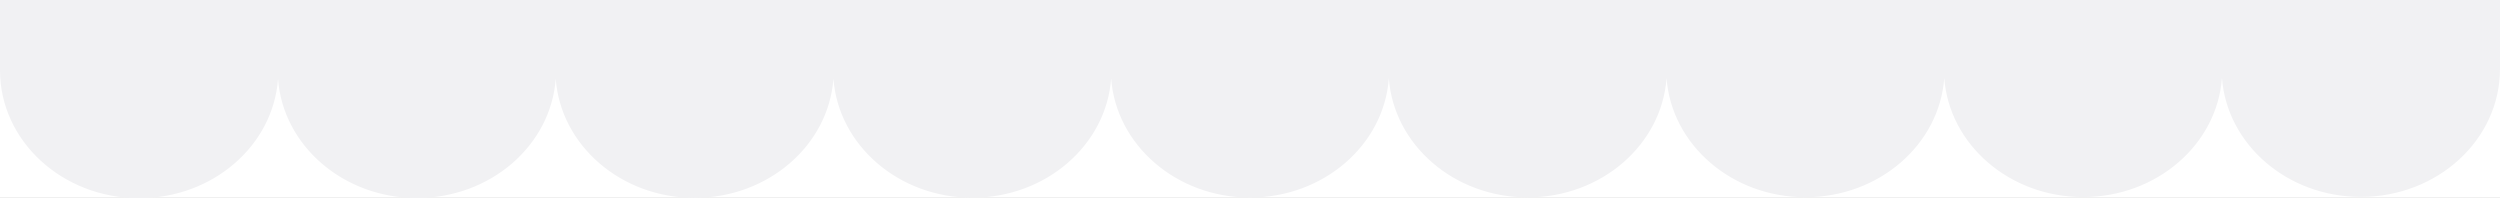
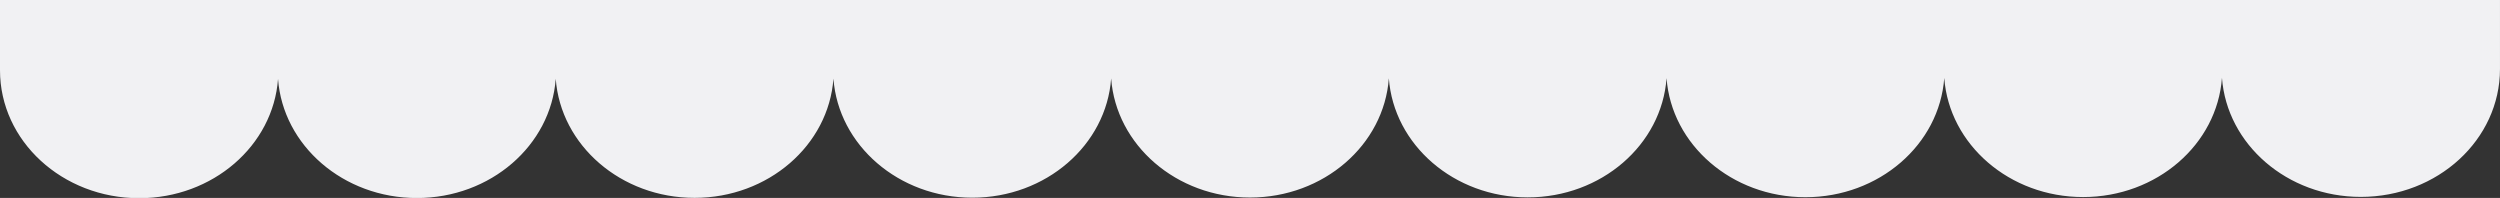
<svg xmlns="http://www.w3.org/2000/svg" width="1440" height="114" viewBox="0 0 1440 114" fill="none">
  <rect x="0" y="0" width="1440" height="114" fill="#333333" stroke="none" />
  <g clip-path="url(#clip0_119_2984)">
-     <rect width="1440" height="19150" transform="translate(0 -15191)" fill="white" />
    <path fill-rule="evenodd" clip-rule="evenodd" d="M1366 -754C1406.87 -754 1440 -720.869 1440 -680V-177C1440 -176.604 1440 -176.209 1439.99 -175.814L1439.99 39.743C1439.99 80.428 1404.1 113.409 1359.83 113.409C1317.42 113.409 1282.7 83.142 1279.85 44.831C1277.06 83.186 1242.32 113.501 1199.87 113.501C1157.45 113.501 1122.73 83.228 1119.89 44.911C1117.11 83.272 1082.36 113.594 1039.91 113.594C997.495 113.594 962.772 83.321 959.935 45.004C957.147 83.365 922.403 113.687 879.952 113.687C837.541 113.687 802.821 83.421 799.977 45.11C797.182 83.464 762.441 113.78 719.995 113.78C677.579 113.78 642.856 83.506 640.019 45.189C637.232 83.55 602.487 113.873 560.036 113.873C517.625 113.873 482.905 83.606 480.061 45.295C477.266 83.65 442.525 113.965 400.079 113.965C357.663 113.965 322.94 83.692 320.103 45.375C317.315 83.736 282.571 114.058 240.12 114.058C197.708 114.058 162.989 83.792 160.145 45.481C157.35 83.835 122.609 114.151 80.163 114.151C35.89 114.151 0 81.17 0 40.486V-391.685C0 -393.849 0.102 -395.991 0.3 -398.107V-680C0.3 -720.869 33.431 -754 74.3 -754H1366Z" fill="#F1F1F3" />
  </g>
  <defs>
    <clipPath id="clip0_119_2984">
      <rect width="1440" height="19150" fill="white" transform="translate(0 -15191)" />
    </clipPath>
  </defs>
</svg>